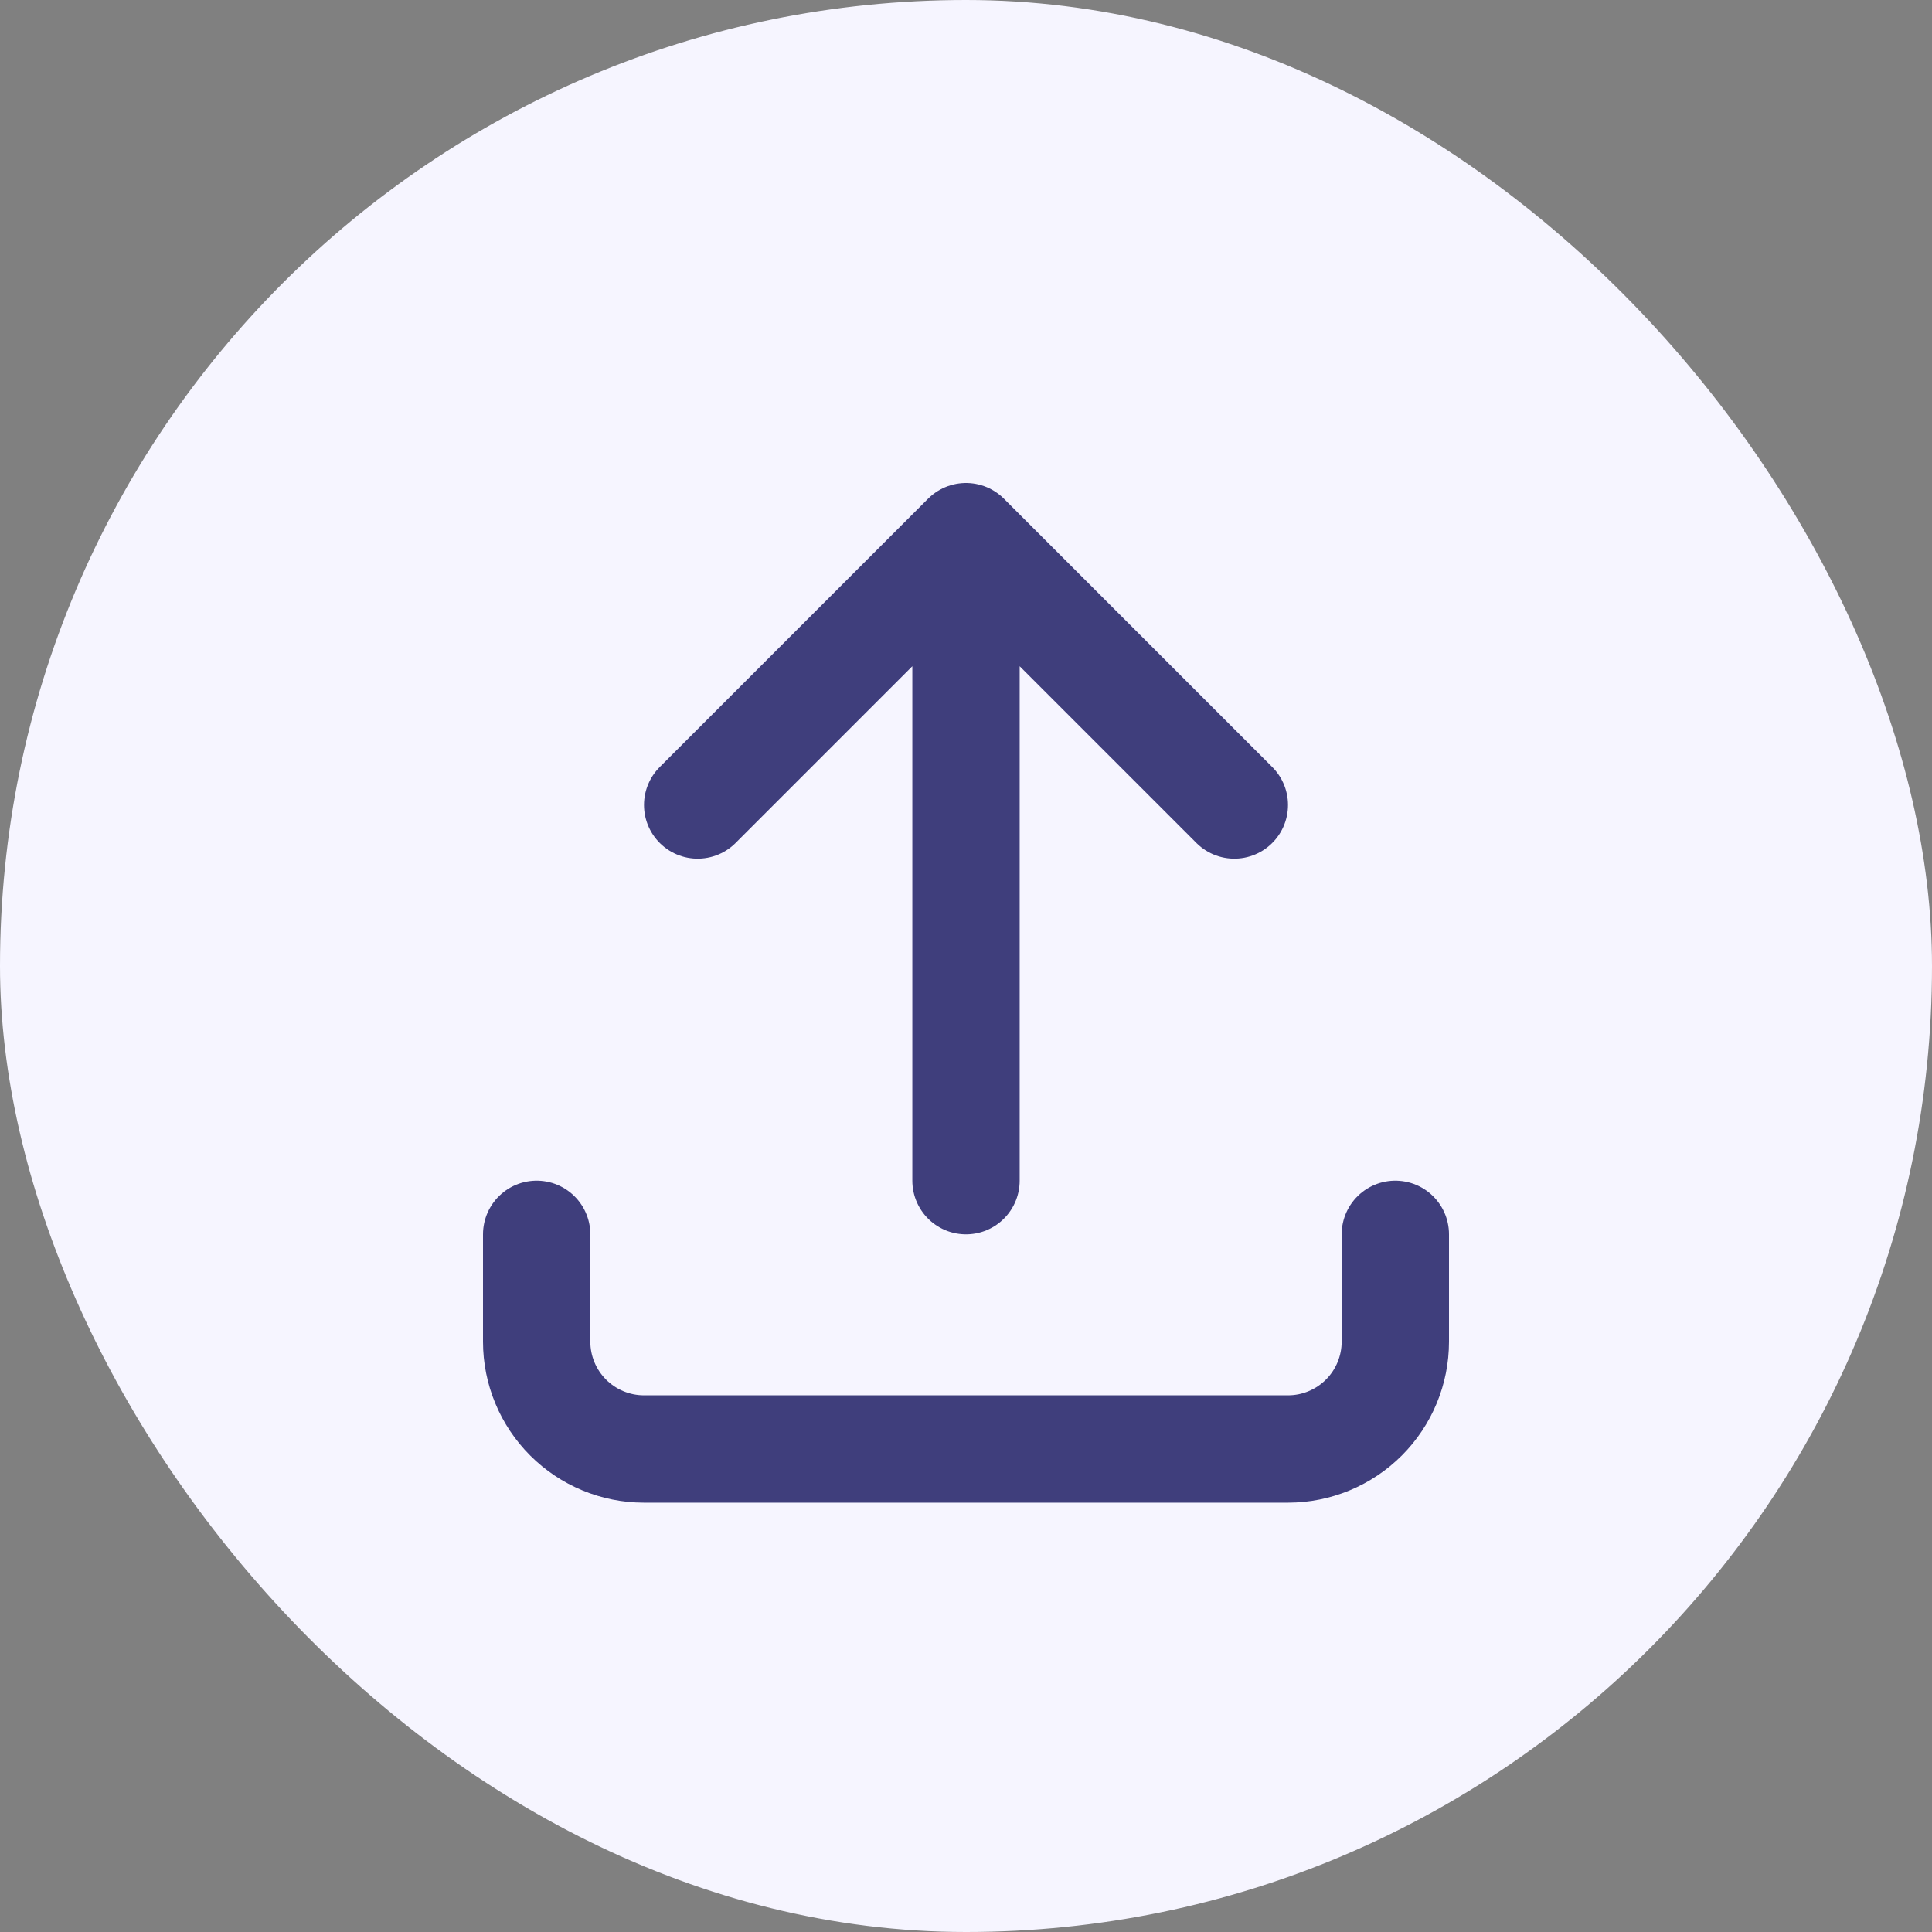
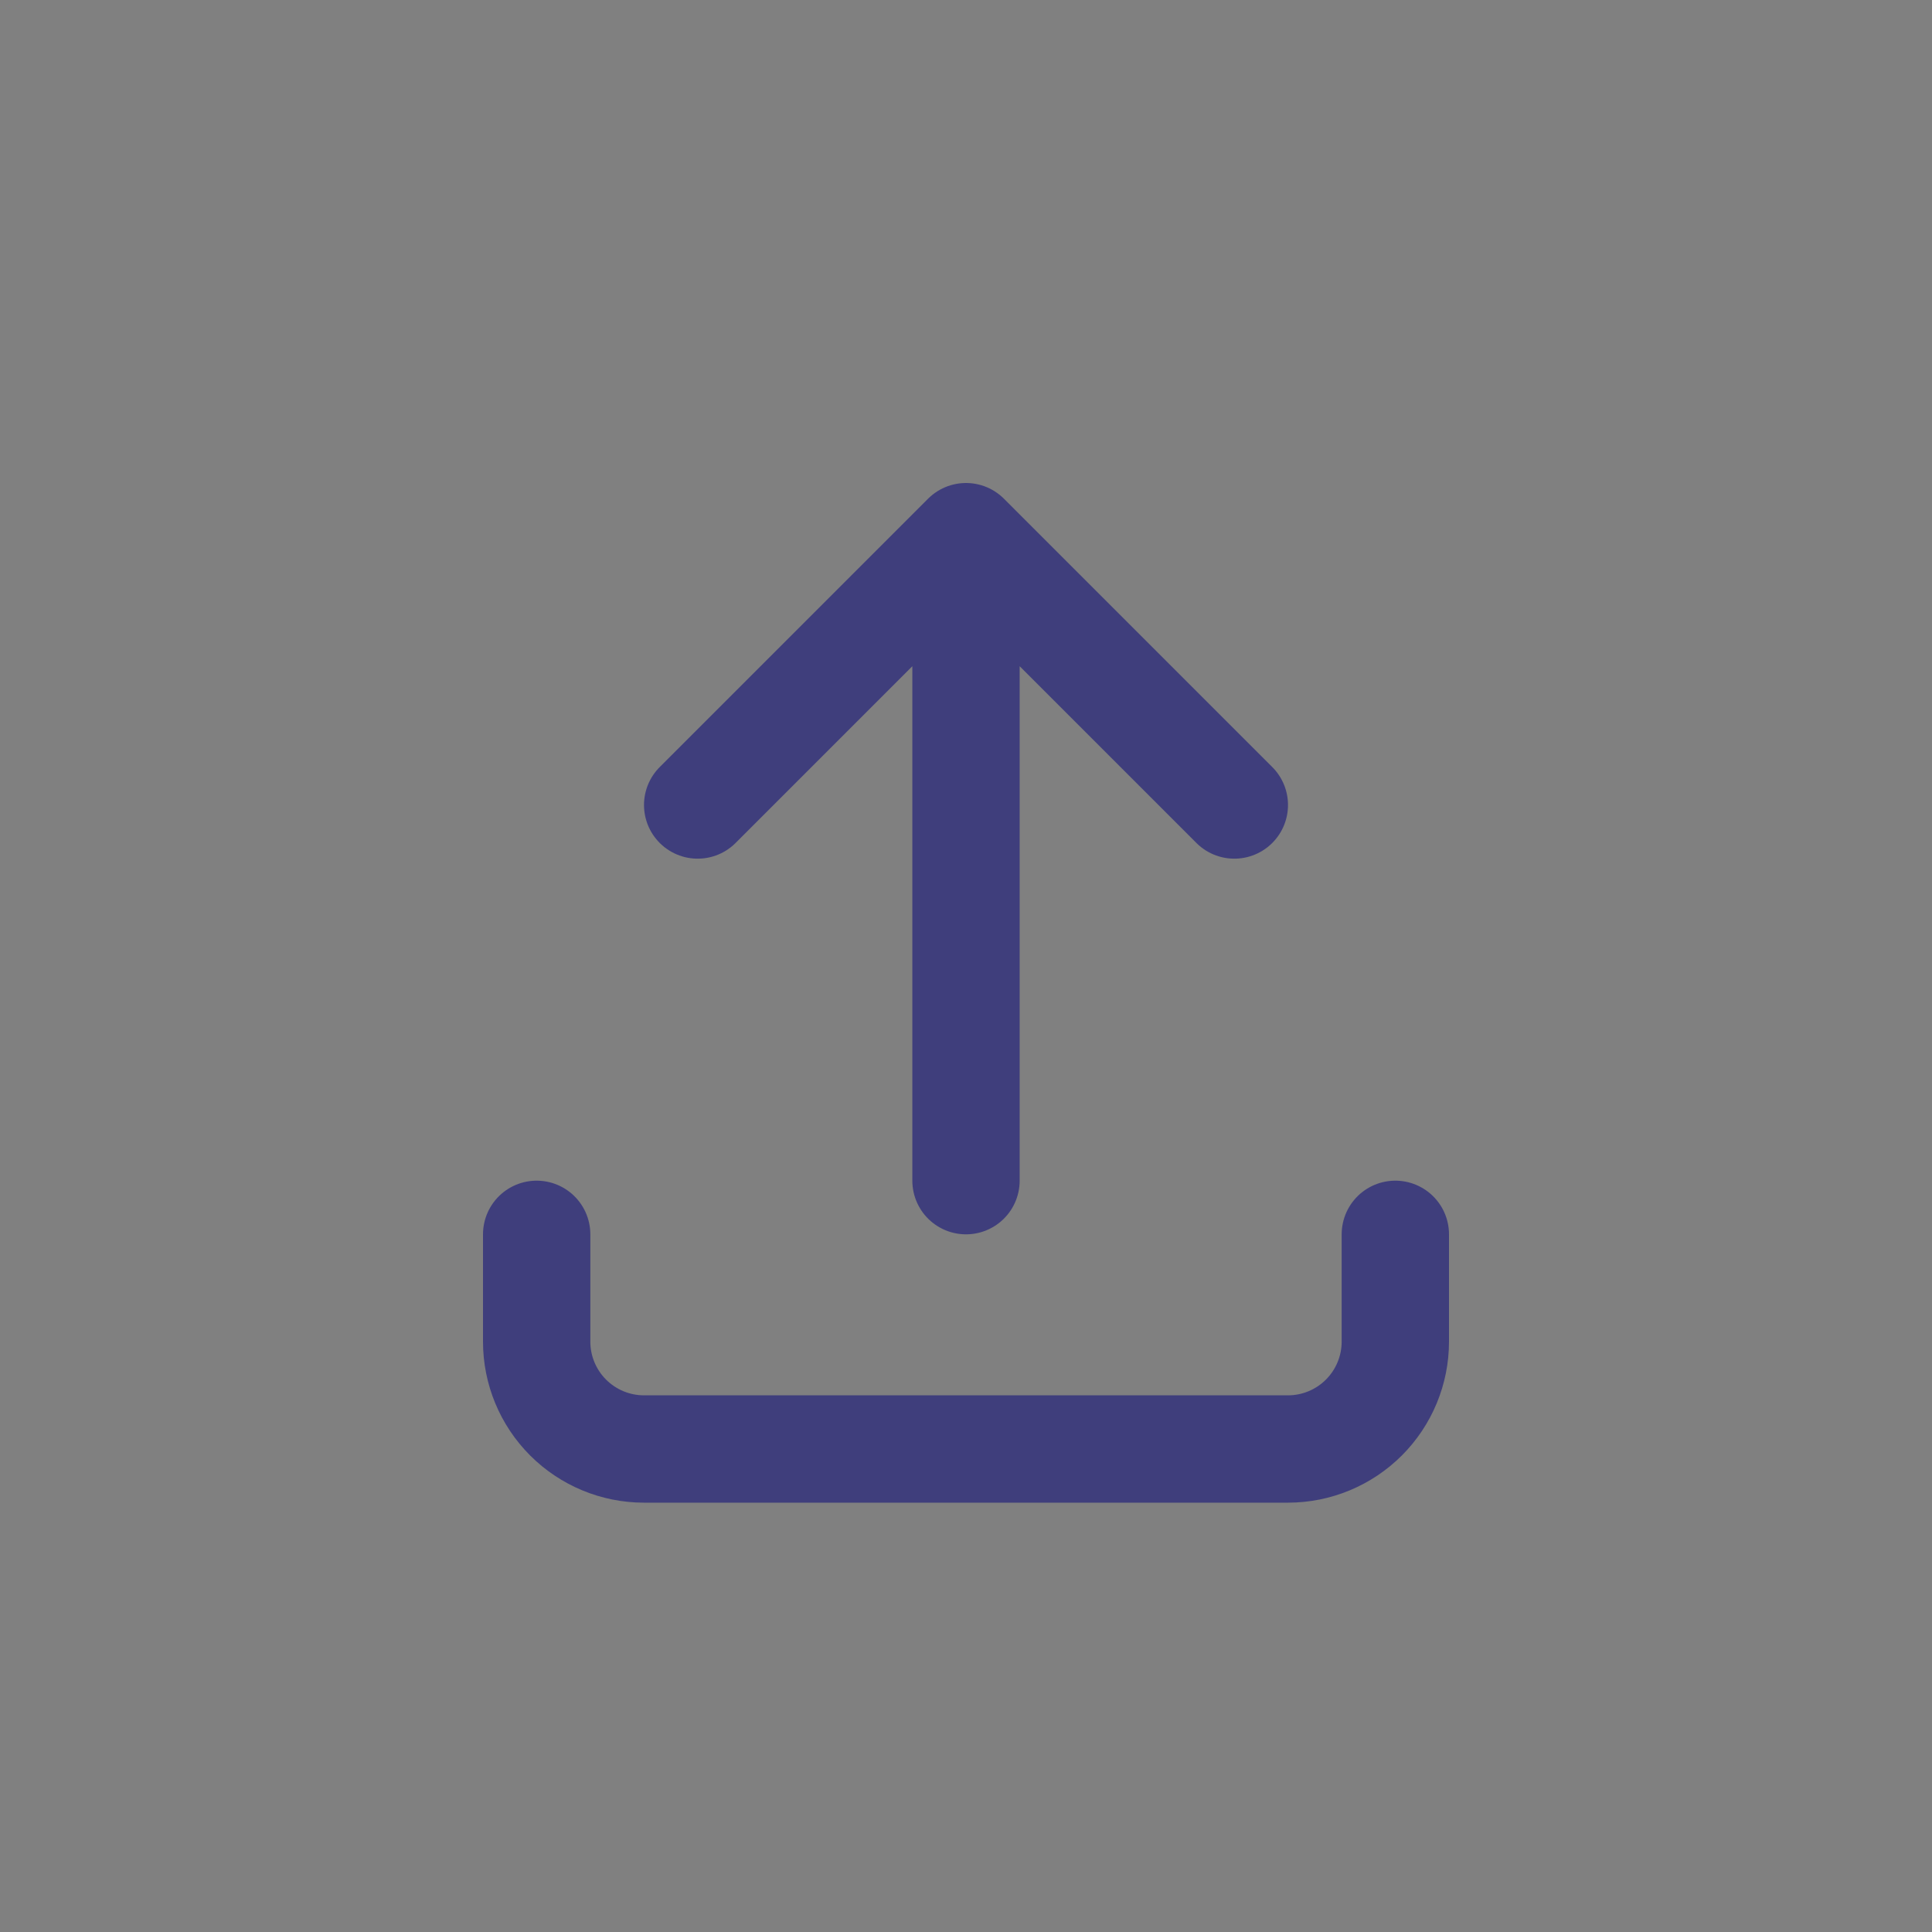
<svg xmlns="http://www.w3.org/2000/svg" width="36" height="36" viewBox="0 0 36 36" fill="none">
  <rect x="0" y="0" width="36" height="36" fill="#808080" stroke="none" />
-   <rect width="36" height="36" rx="18" fill="#F6F5FF" />
  <path d="M10 23V25C10 25.53 10.211 26.039 10.586 26.414C10.961 26.789 11.47 27 12 27H24C24.53 27 25.039 26.789 25.414 26.414C25.789 26.039 26 25.53 26 25V23M13 15L18 10M18 10L23 15M18 10V22" stroke="#3F3E7C" stroke-width="2" stroke-linecap="round" stroke-linejoin="round" />
</svg>